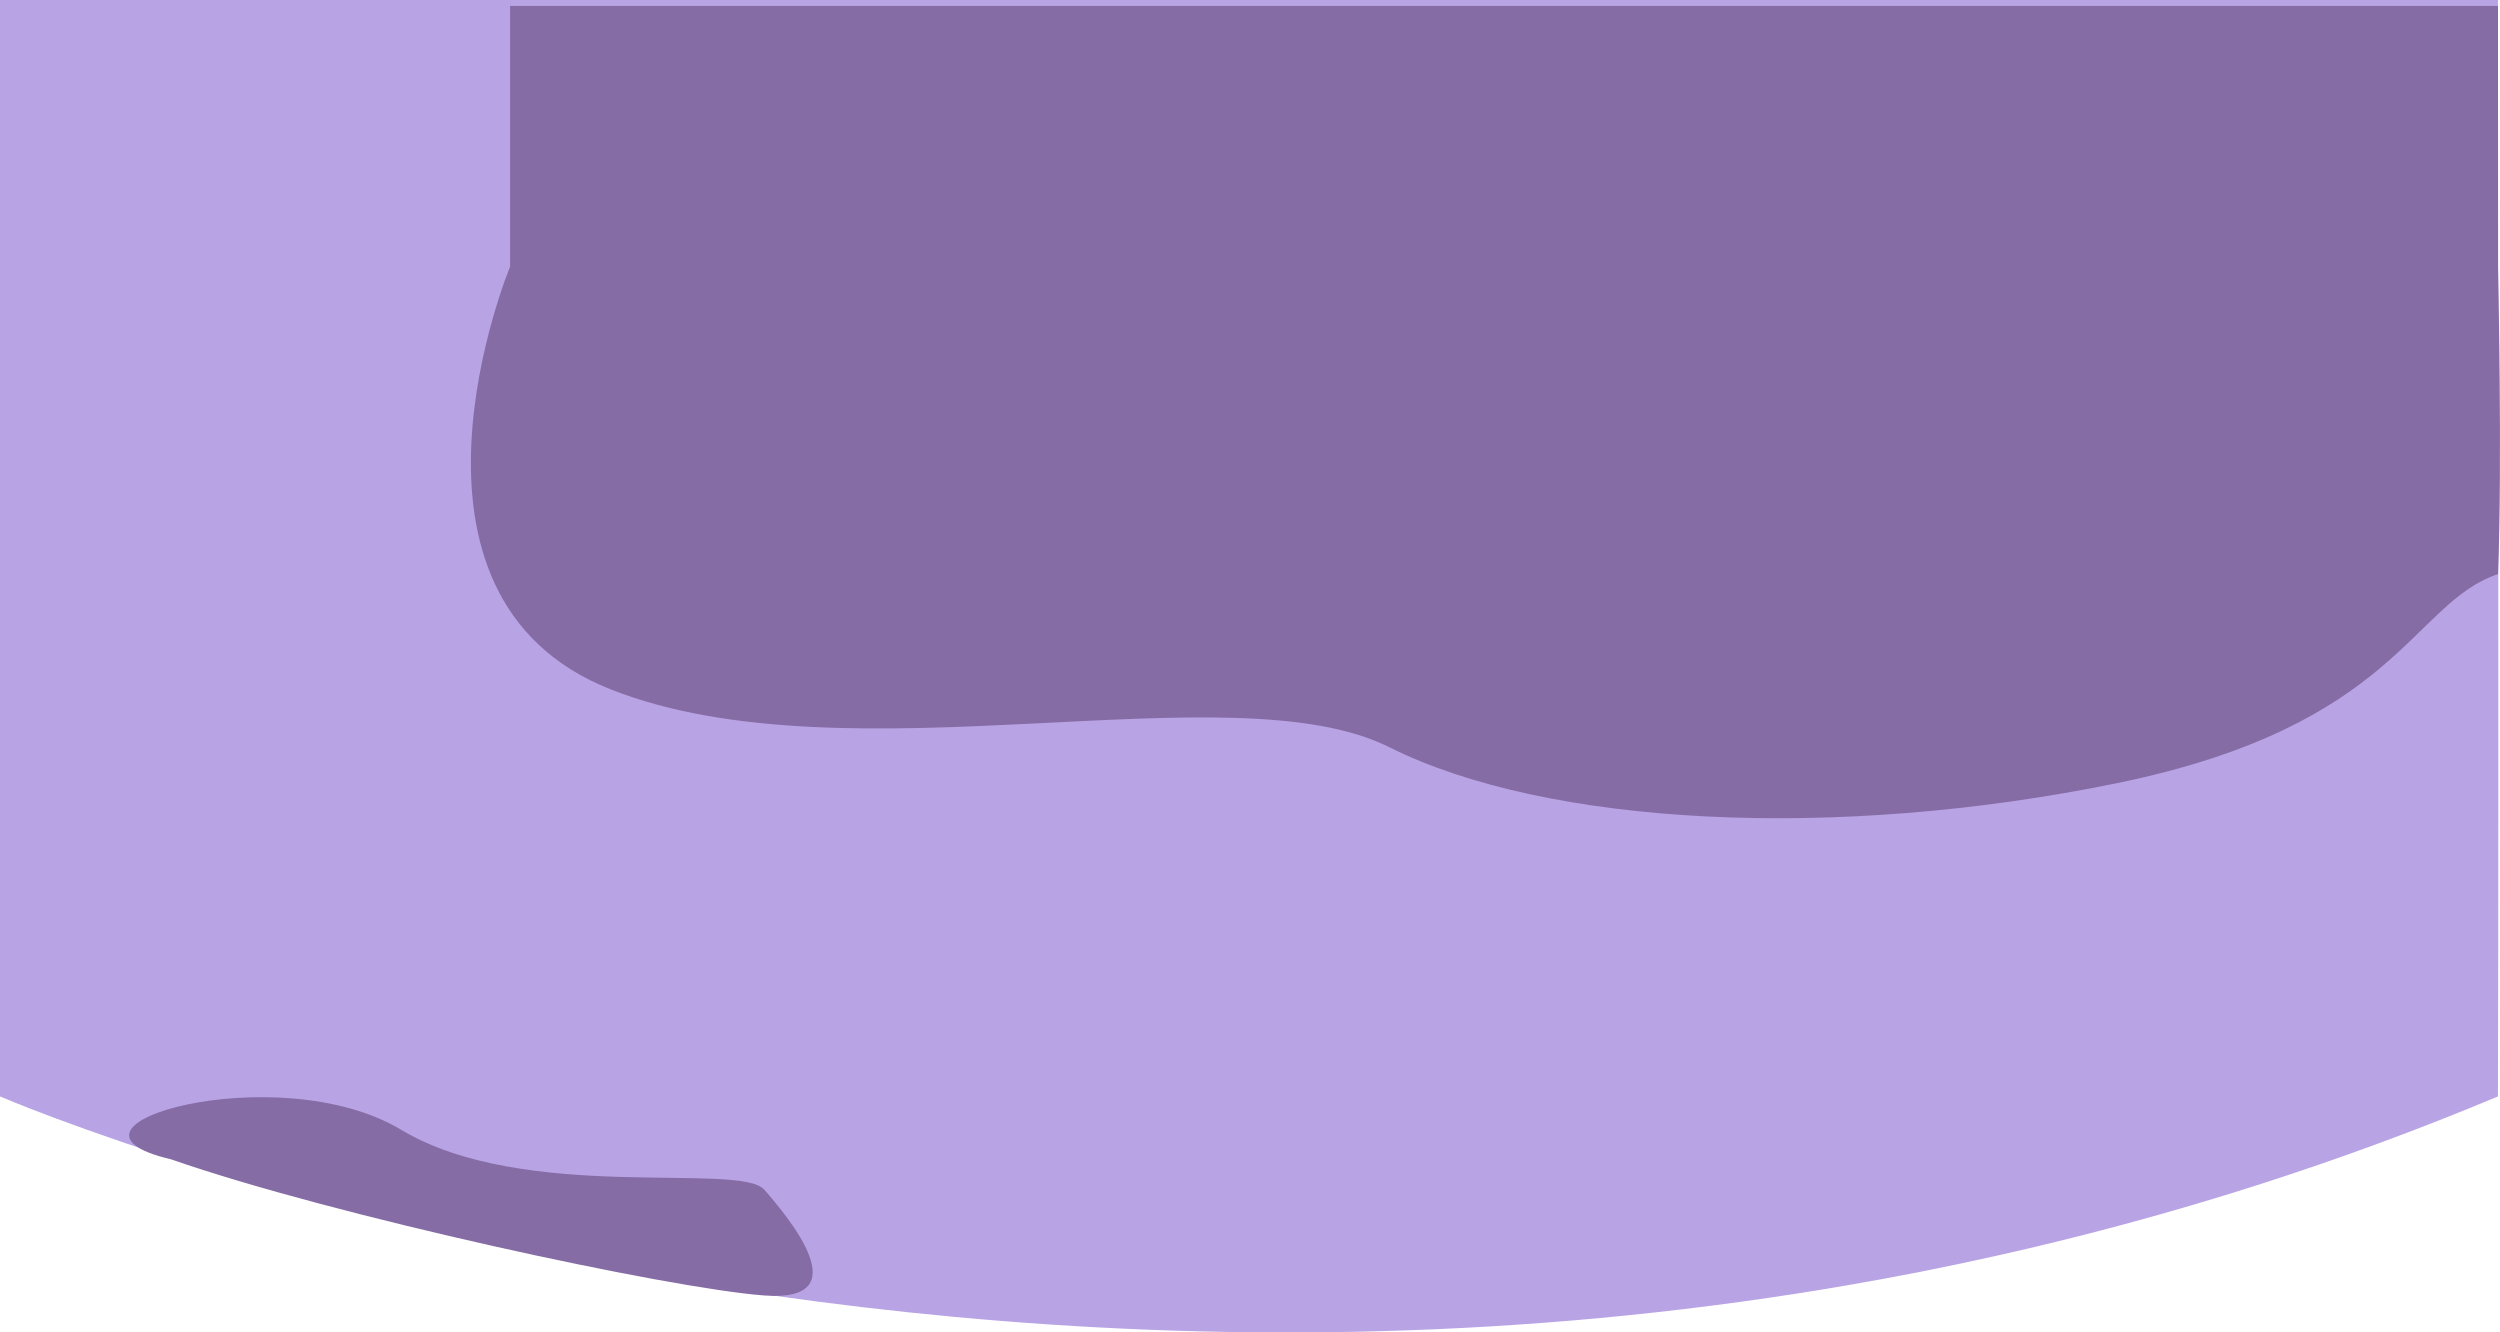
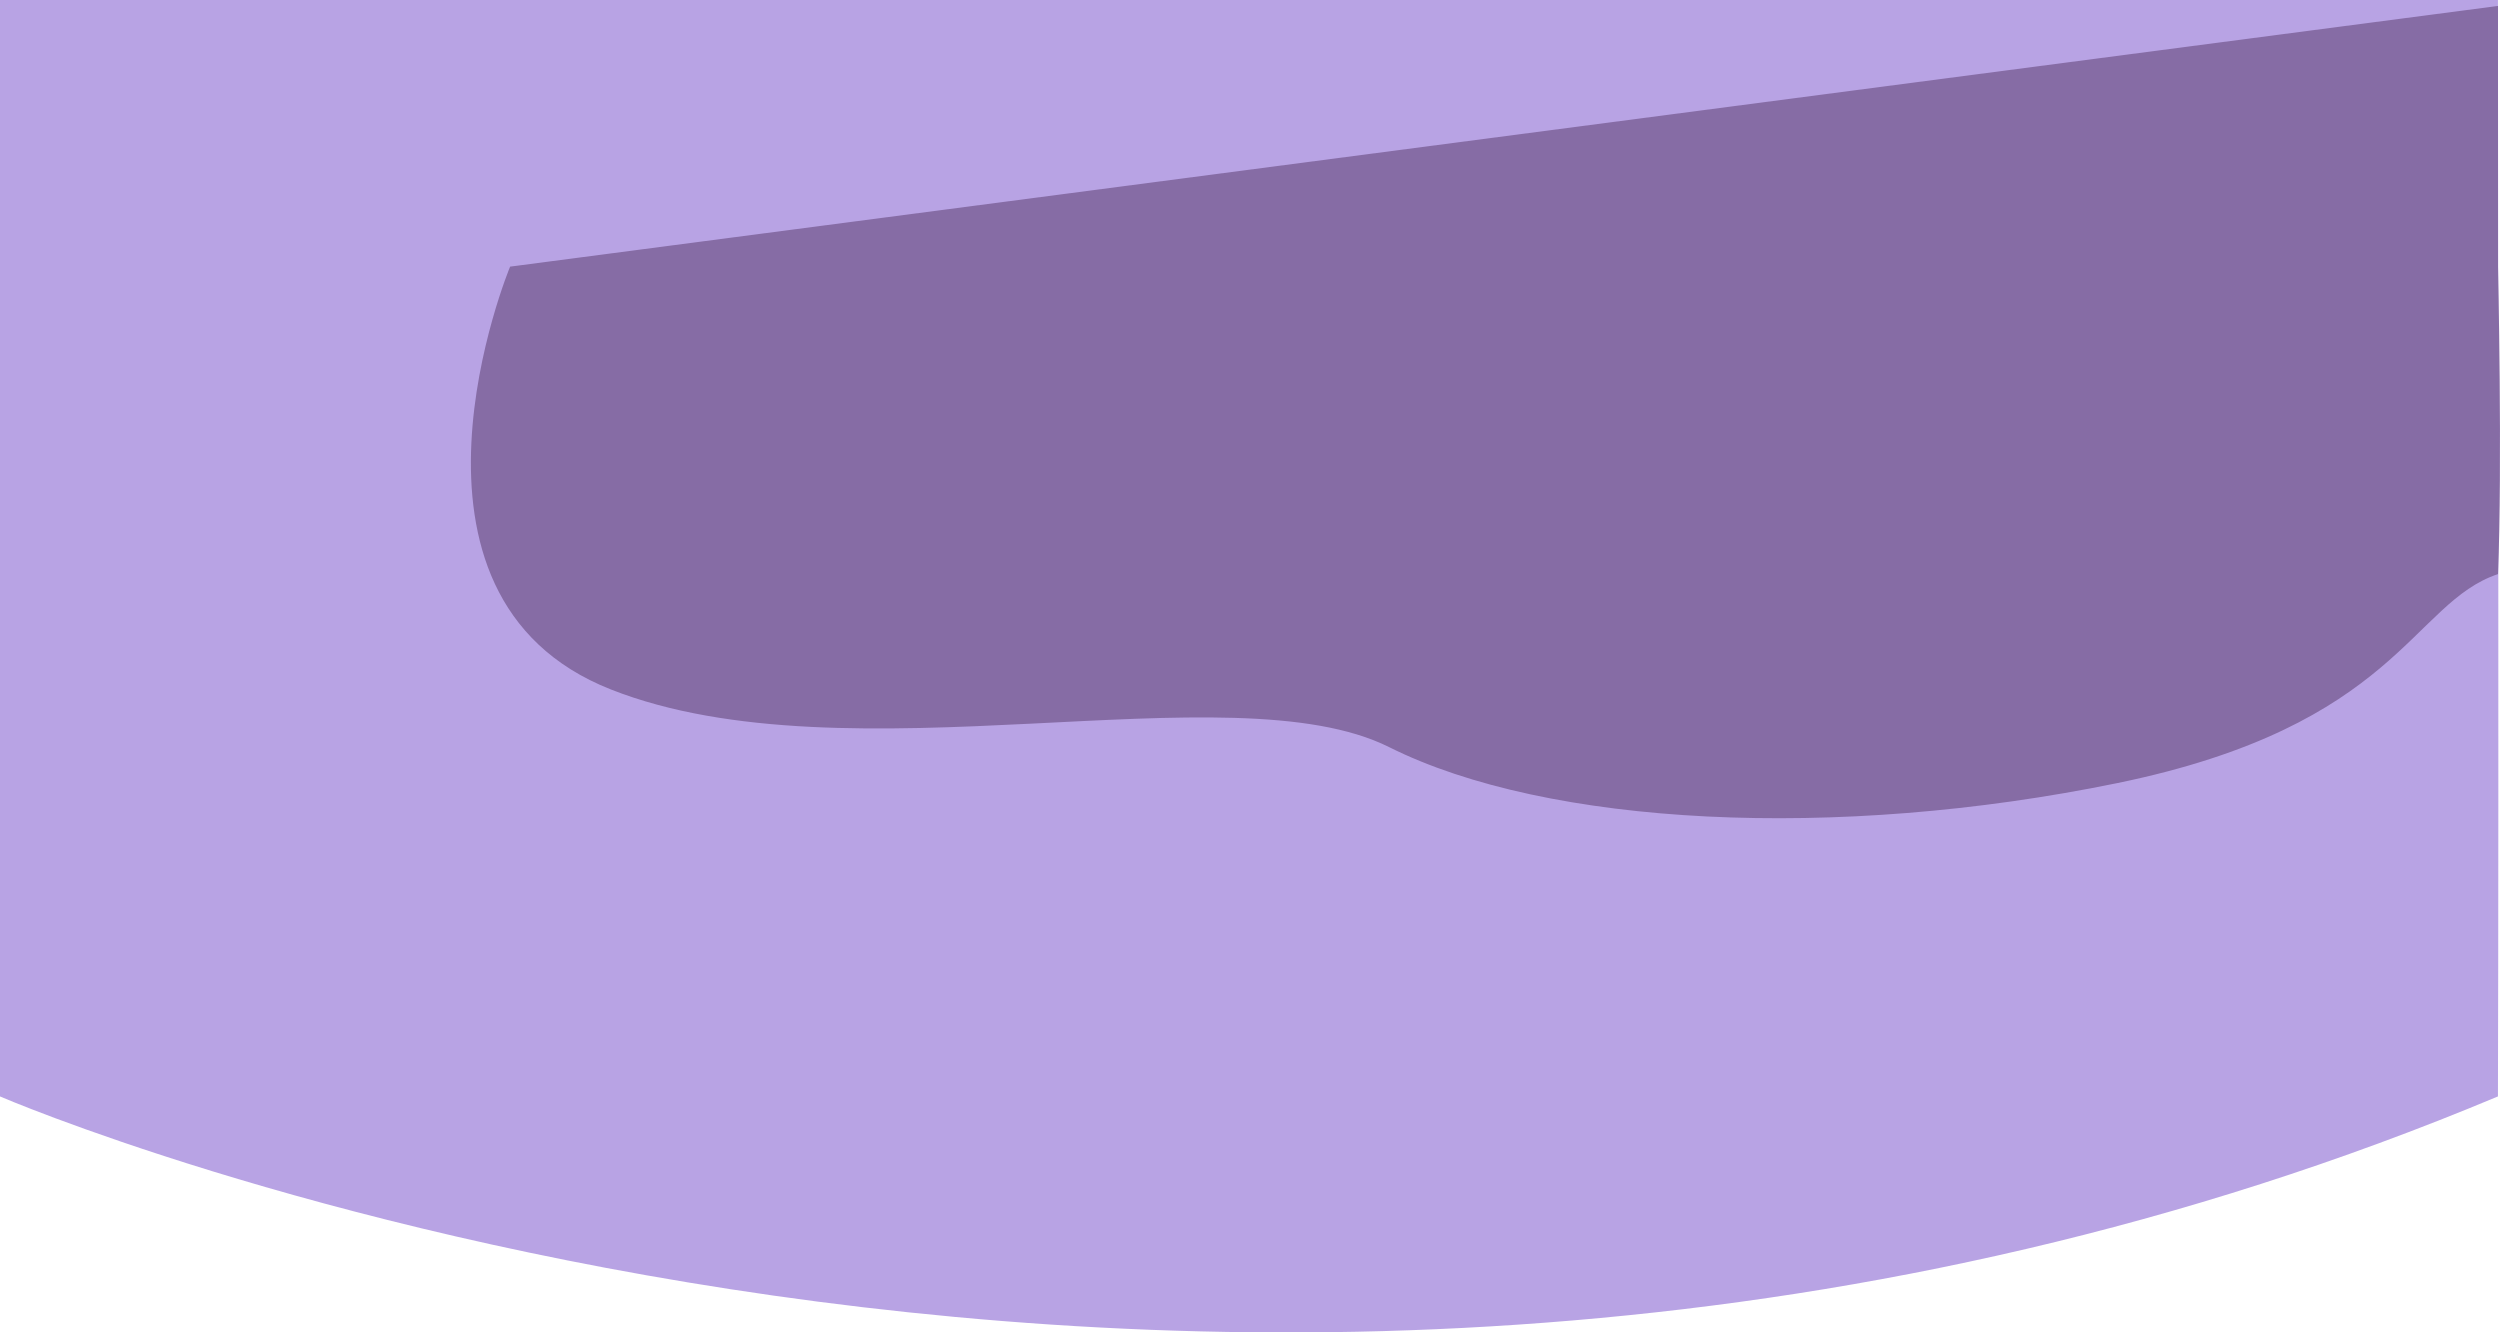
<svg xmlns="http://www.w3.org/2000/svg" width="375.245" height="200" viewBox="0 0 375.245 200">
  <path d="M6405,885.593s184.561,79.709,374.936,0c.143-43.858,0-164.574,0-164.574H6405Z" transform="translate(-6405 -721.02)" fill="#b8a3e4" />
-   <path d="M1399.221,2989.02s-20.549,49.412,15.142,63.472,93.013-3.244,116.807,8.653,67.056,14.06,109.236,5.407,44.216-27.055,57.195-31.381c.672-16.283,0-46.151,0-46.151V2949.89h-298.38Z" transform="translate(-1322.655 -2949)" fill="#866ca5" />
-   <path d="M1384.722,3103.45c-14.292-1.059-64.6-11.918-89.062-20.443-21.041-4.9,16.015-15.551,34.542-4.435s50.816,4.764,54.521,9S1399.014,3104.509,1384.722,3103.45Z" transform="translate(-1270 -2909)" fill="#866ca5" />
+   <path d="M1399.221,2989.02s-20.549,49.412,15.142,63.472,93.013-3.244,116.807,8.653,67.056,14.06,109.236,5.407,44.216-27.055,57.195-31.381c.672-16.283,0-46.151,0-46.151V2949.89Z" transform="translate(-1322.655 -2949)" fill="#866ca5" />
</svg>